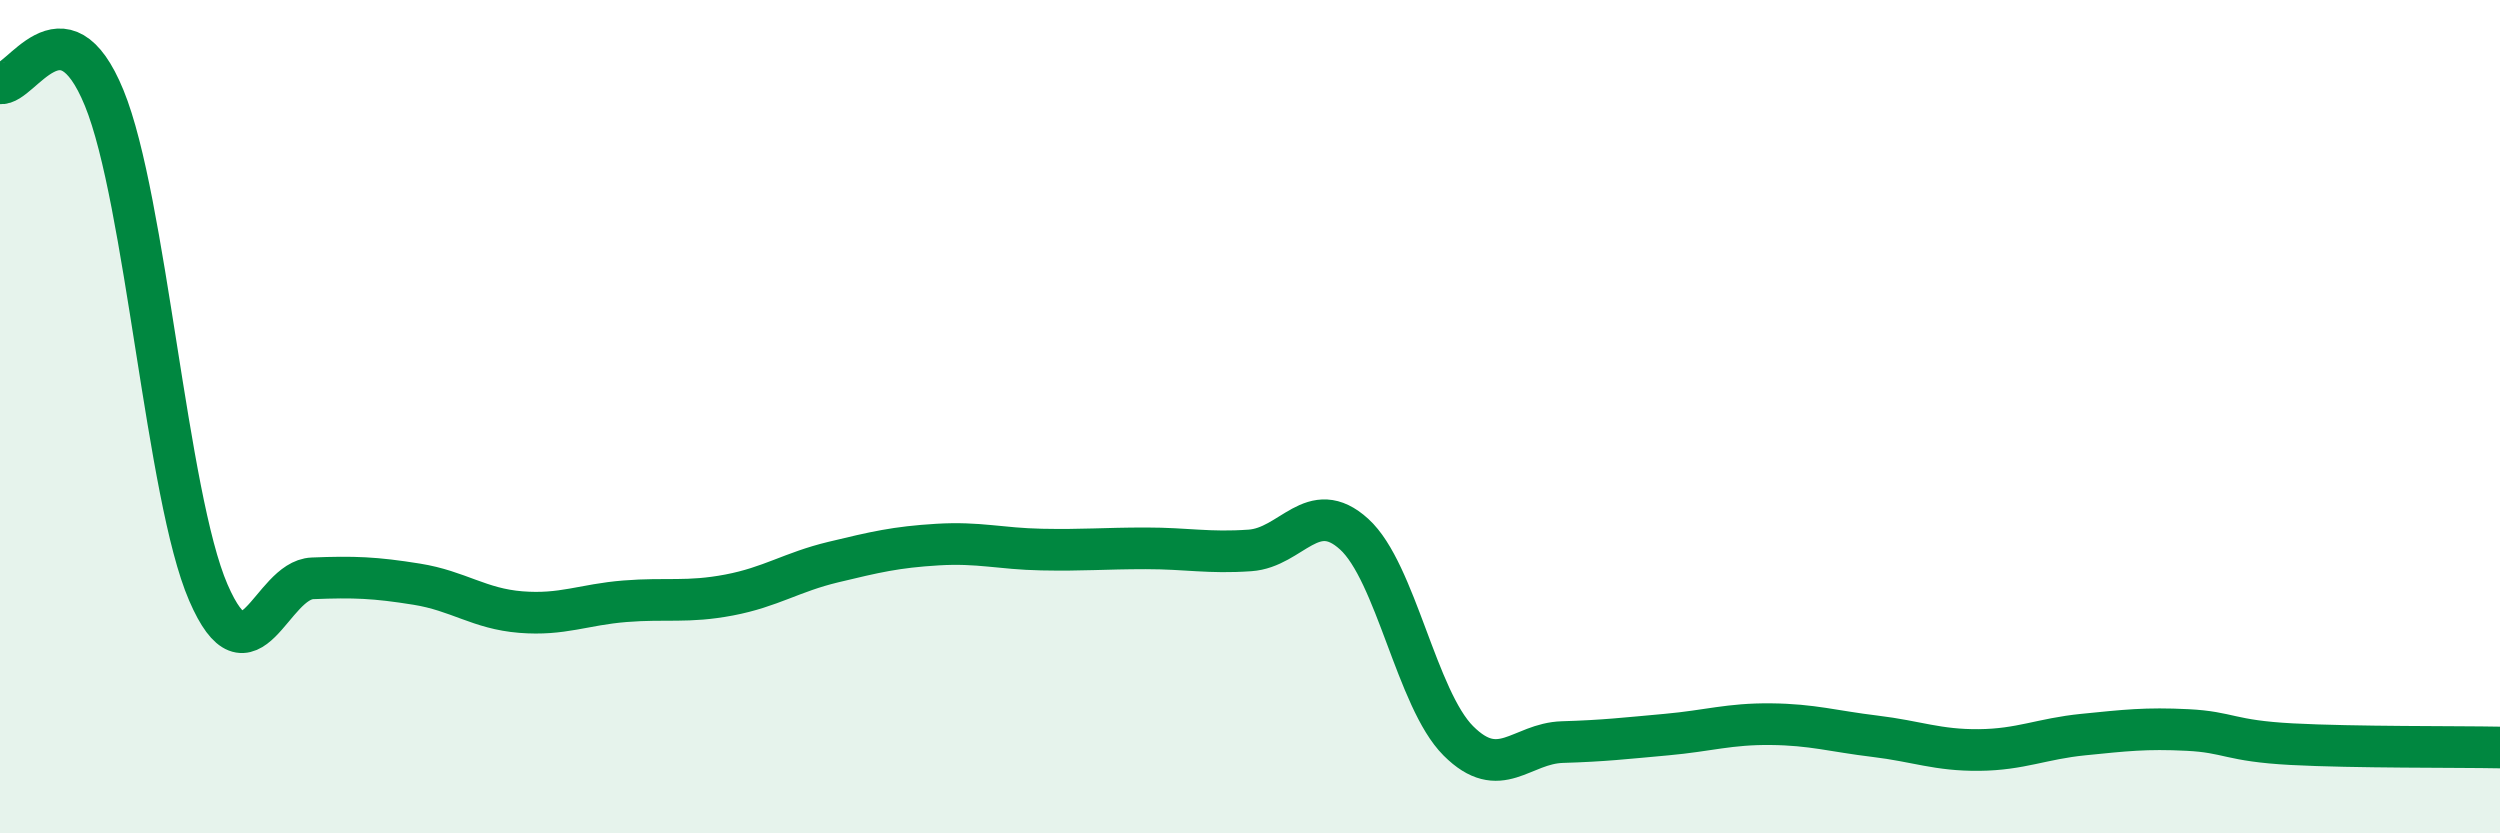
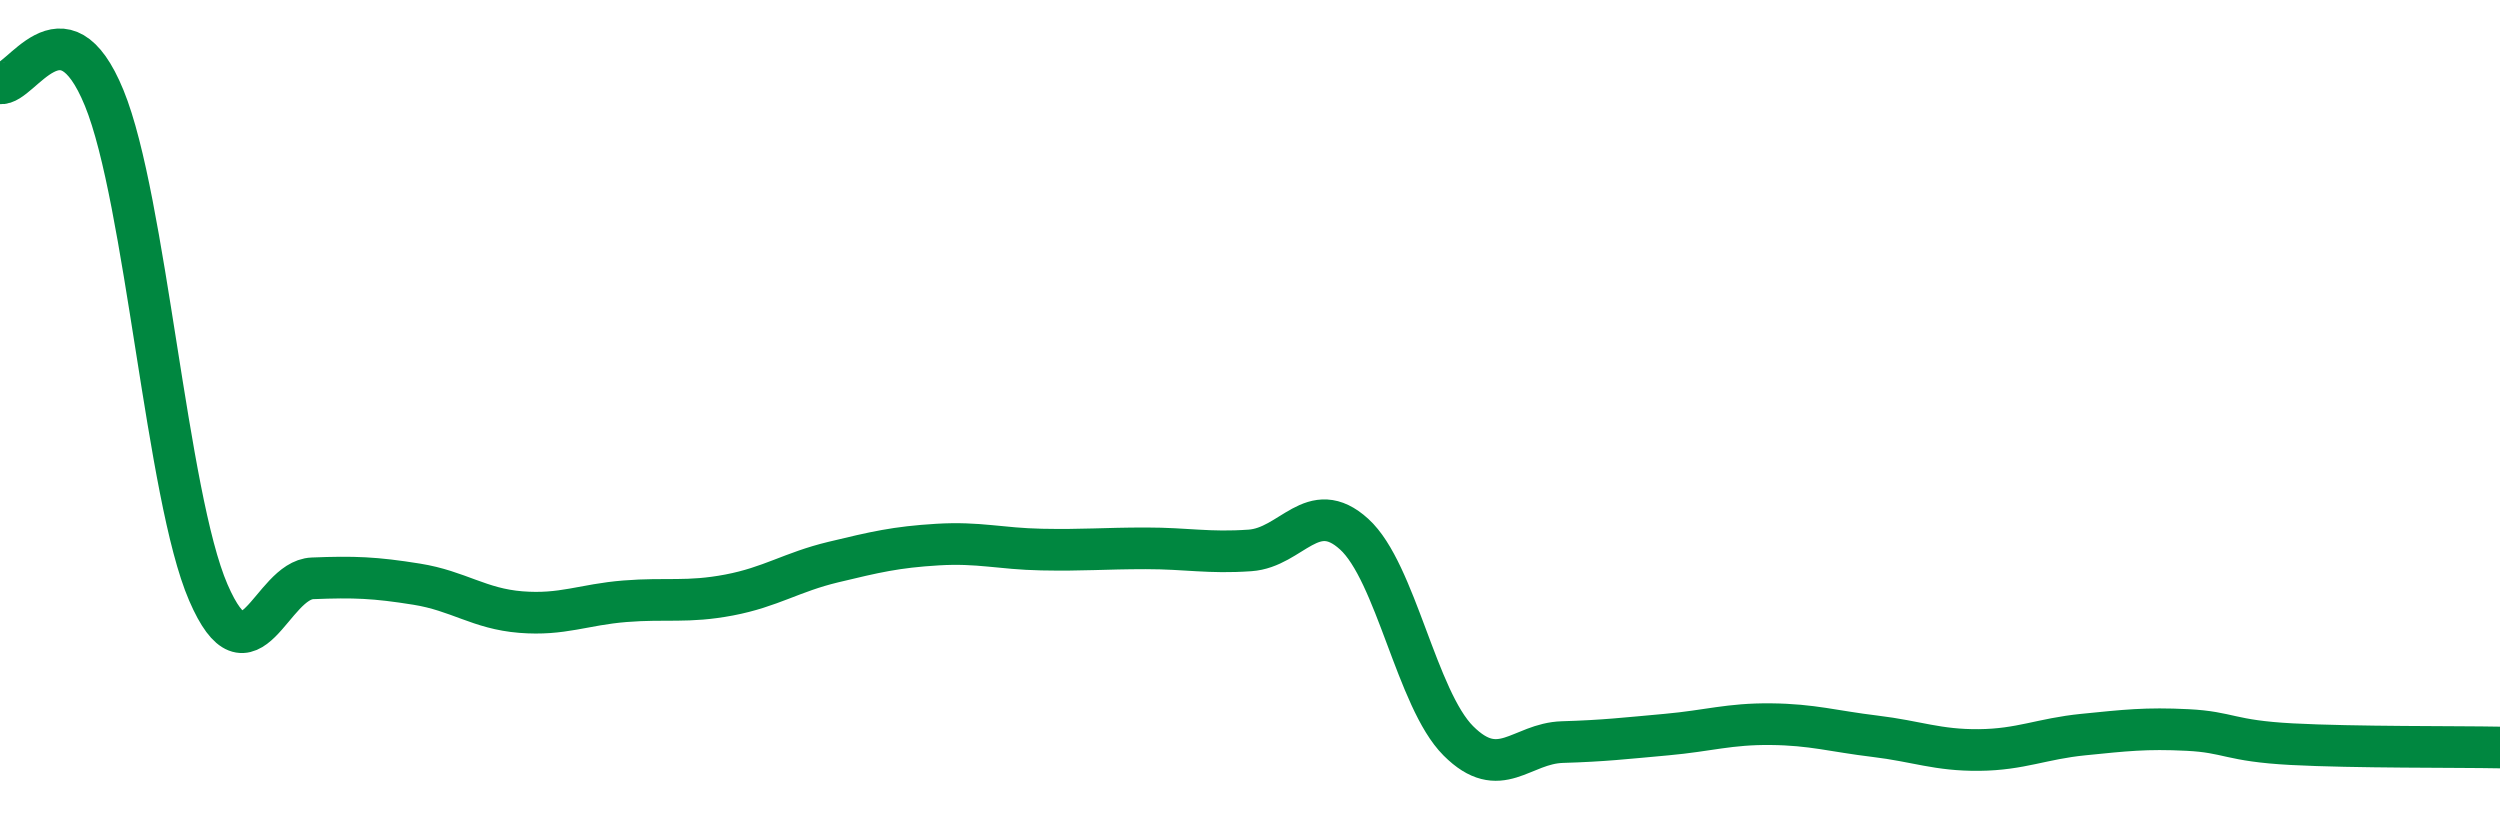
<svg xmlns="http://www.w3.org/2000/svg" width="60" height="20" viewBox="0 0 60 20">
-   <path d="M 0,2 C 0.5,2.07 1.5,-0.09 2.5,2.35 C 3.5,4.79 4,11.91 5,14.22 C 6,16.53 6.5,13.92 7.5,13.88 C 8.5,13.84 9,13.86 10,14.02 C 11,14.18 11.5,14.61 12.5,14.69 C 13.5,14.77 14,14.51 15,14.43 C 16,14.35 16.5,14.47 17.5,14.28 C 18.5,14.09 19,13.73 20,13.49 C 21,13.25 21.5,13.13 22.5,13.07 C 23.5,13.01 24,13.17 25,13.19 C 26,13.21 26.5,13.16 27.5,13.16 C 28.5,13.16 29,13.28 30,13.21 C 31,13.14 31.5,11.91 32.5,12.82 C 33.5,13.73 34,16.78 35,17.78 C 36,18.78 36.5,17.84 37.5,17.81 C 38.5,17.78 39,17.72 40,17.63 C 41,17.54 41.5,17.37 42.5,17.38 C 43.5,17.39 44,17.55 45,17.67 C 46,17.79 46.5,18.01 47.5,18 C 48.5,17.99 49,17.73 50,17.63 C 51,17.53 51.5,17.47 52.5,17.52 C 53.5,17.57 53.5,17.78 55,17.86 C 56.5,17.94 59,17.92 60,17.94L60 20L0 20Z" fill="#008740" opacity="0.1" stroke-linecap="round" stroke-linejoin="round" />
  <path d="M 0,2 C 0.5,2.07 1.5,-0.09 2.5,2.35 C 3.5,4.79 4,11.91 5,14.22 C 6,16.53 6.5,13.92 7.5,13.88 C 8.5,13.84 9,13.86 10,14.02 C 11,14.18 11.5,14.61 12.5,14.69 C 13.5,14.77 14,14.51 15,14.43 C 16,14.35 16.5,14.47 17.5,14.28 C 18.5,14.09 19,13.73 20,13.49 C 21,13.25 21.5,13.13 22.5,13.07 C 23.5,13.01 24,13.17 25,13.19 C 26,13.21 26.5,13.16 27.5,13.16 C 28.5,13.16 29,13.28 30,13.21 C 31,13.14 31.5,11.91 32.5,12.82 C 33.5,13.73 34,16.78 35,17.78 C 36,18.78 36.5,17.84 37.5,17.81 C 38.5,17.78 39,17.72 40,17.63 C 41,17.54 41.5,17.37 42.5,17.38 C 43.5,17.39 44,17.55 45,17.67 C 46,17.79 46.5,18.01 47.5,18 C 48.5,17.99 49,17.73 50,17.63 C 51,17.53 51.5,17.47 52.5,17.52 C 53.5,17.57 53.5,17.78 55,17.86 C 56.5,17.94 59,17.92 60,17.94" stroke="#008740" stroke-width="1" fill="none" stroke-linecap="round" stroke-linejoin="round" />
</svg>